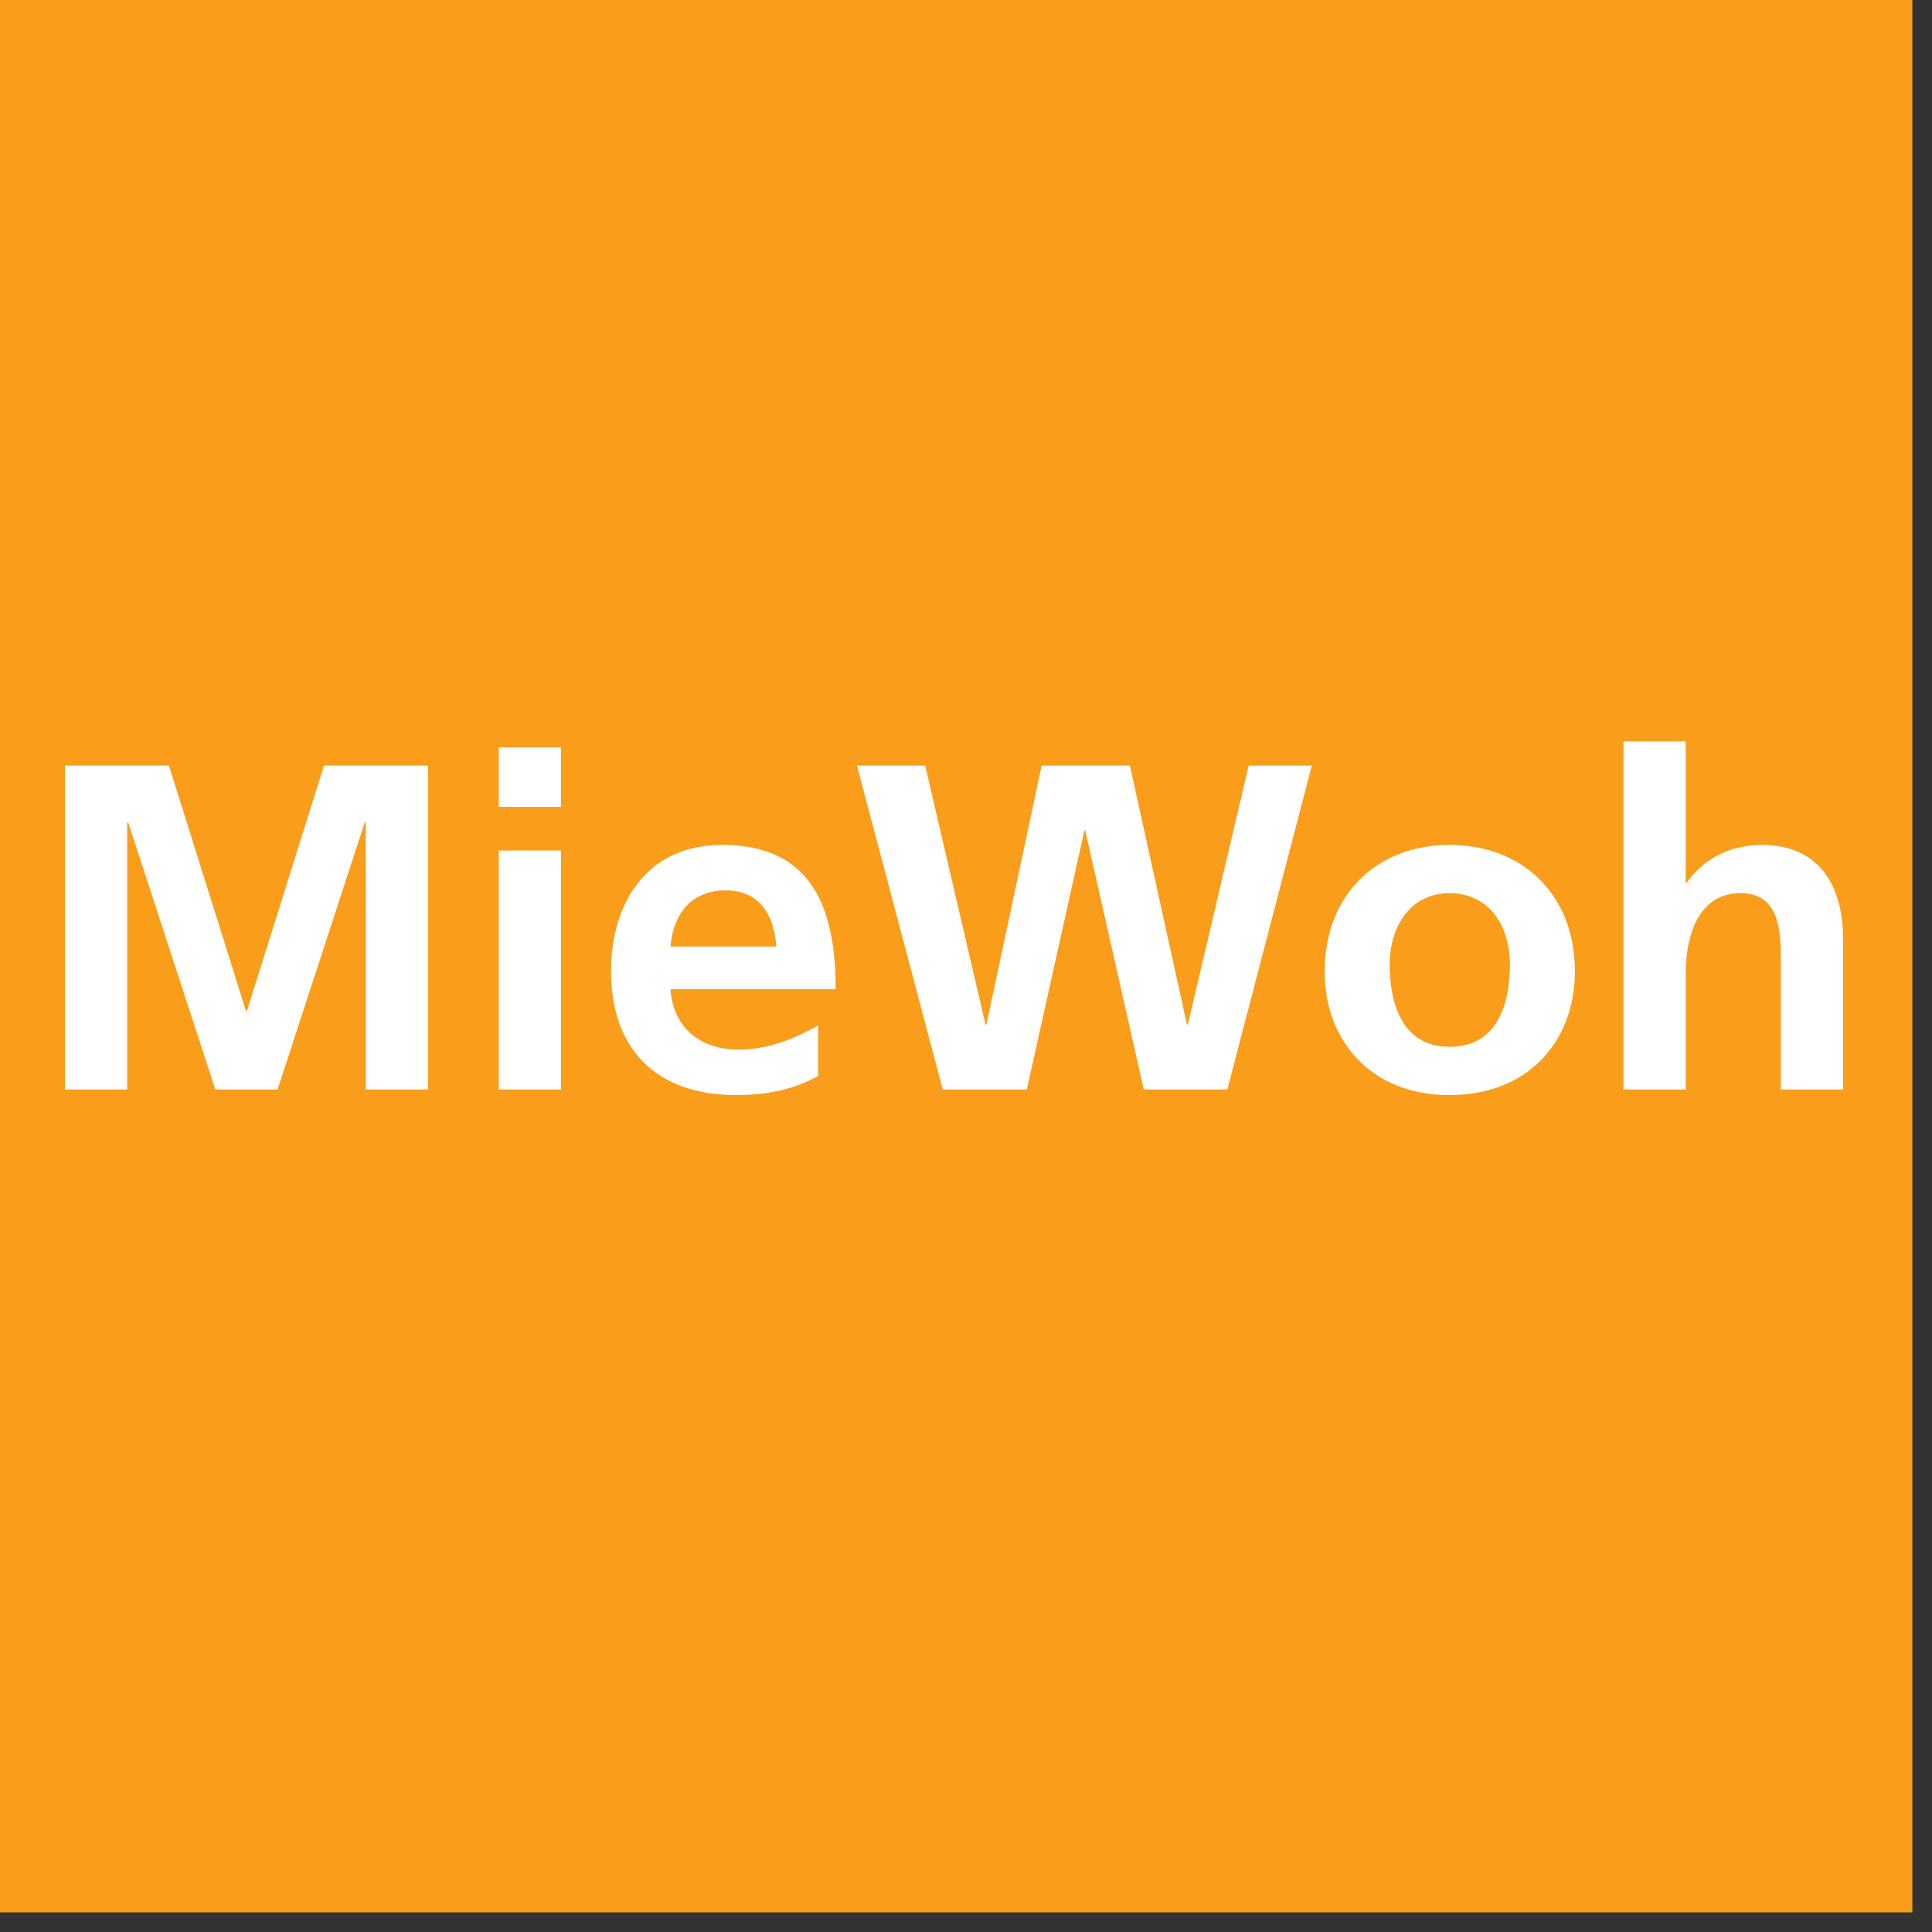
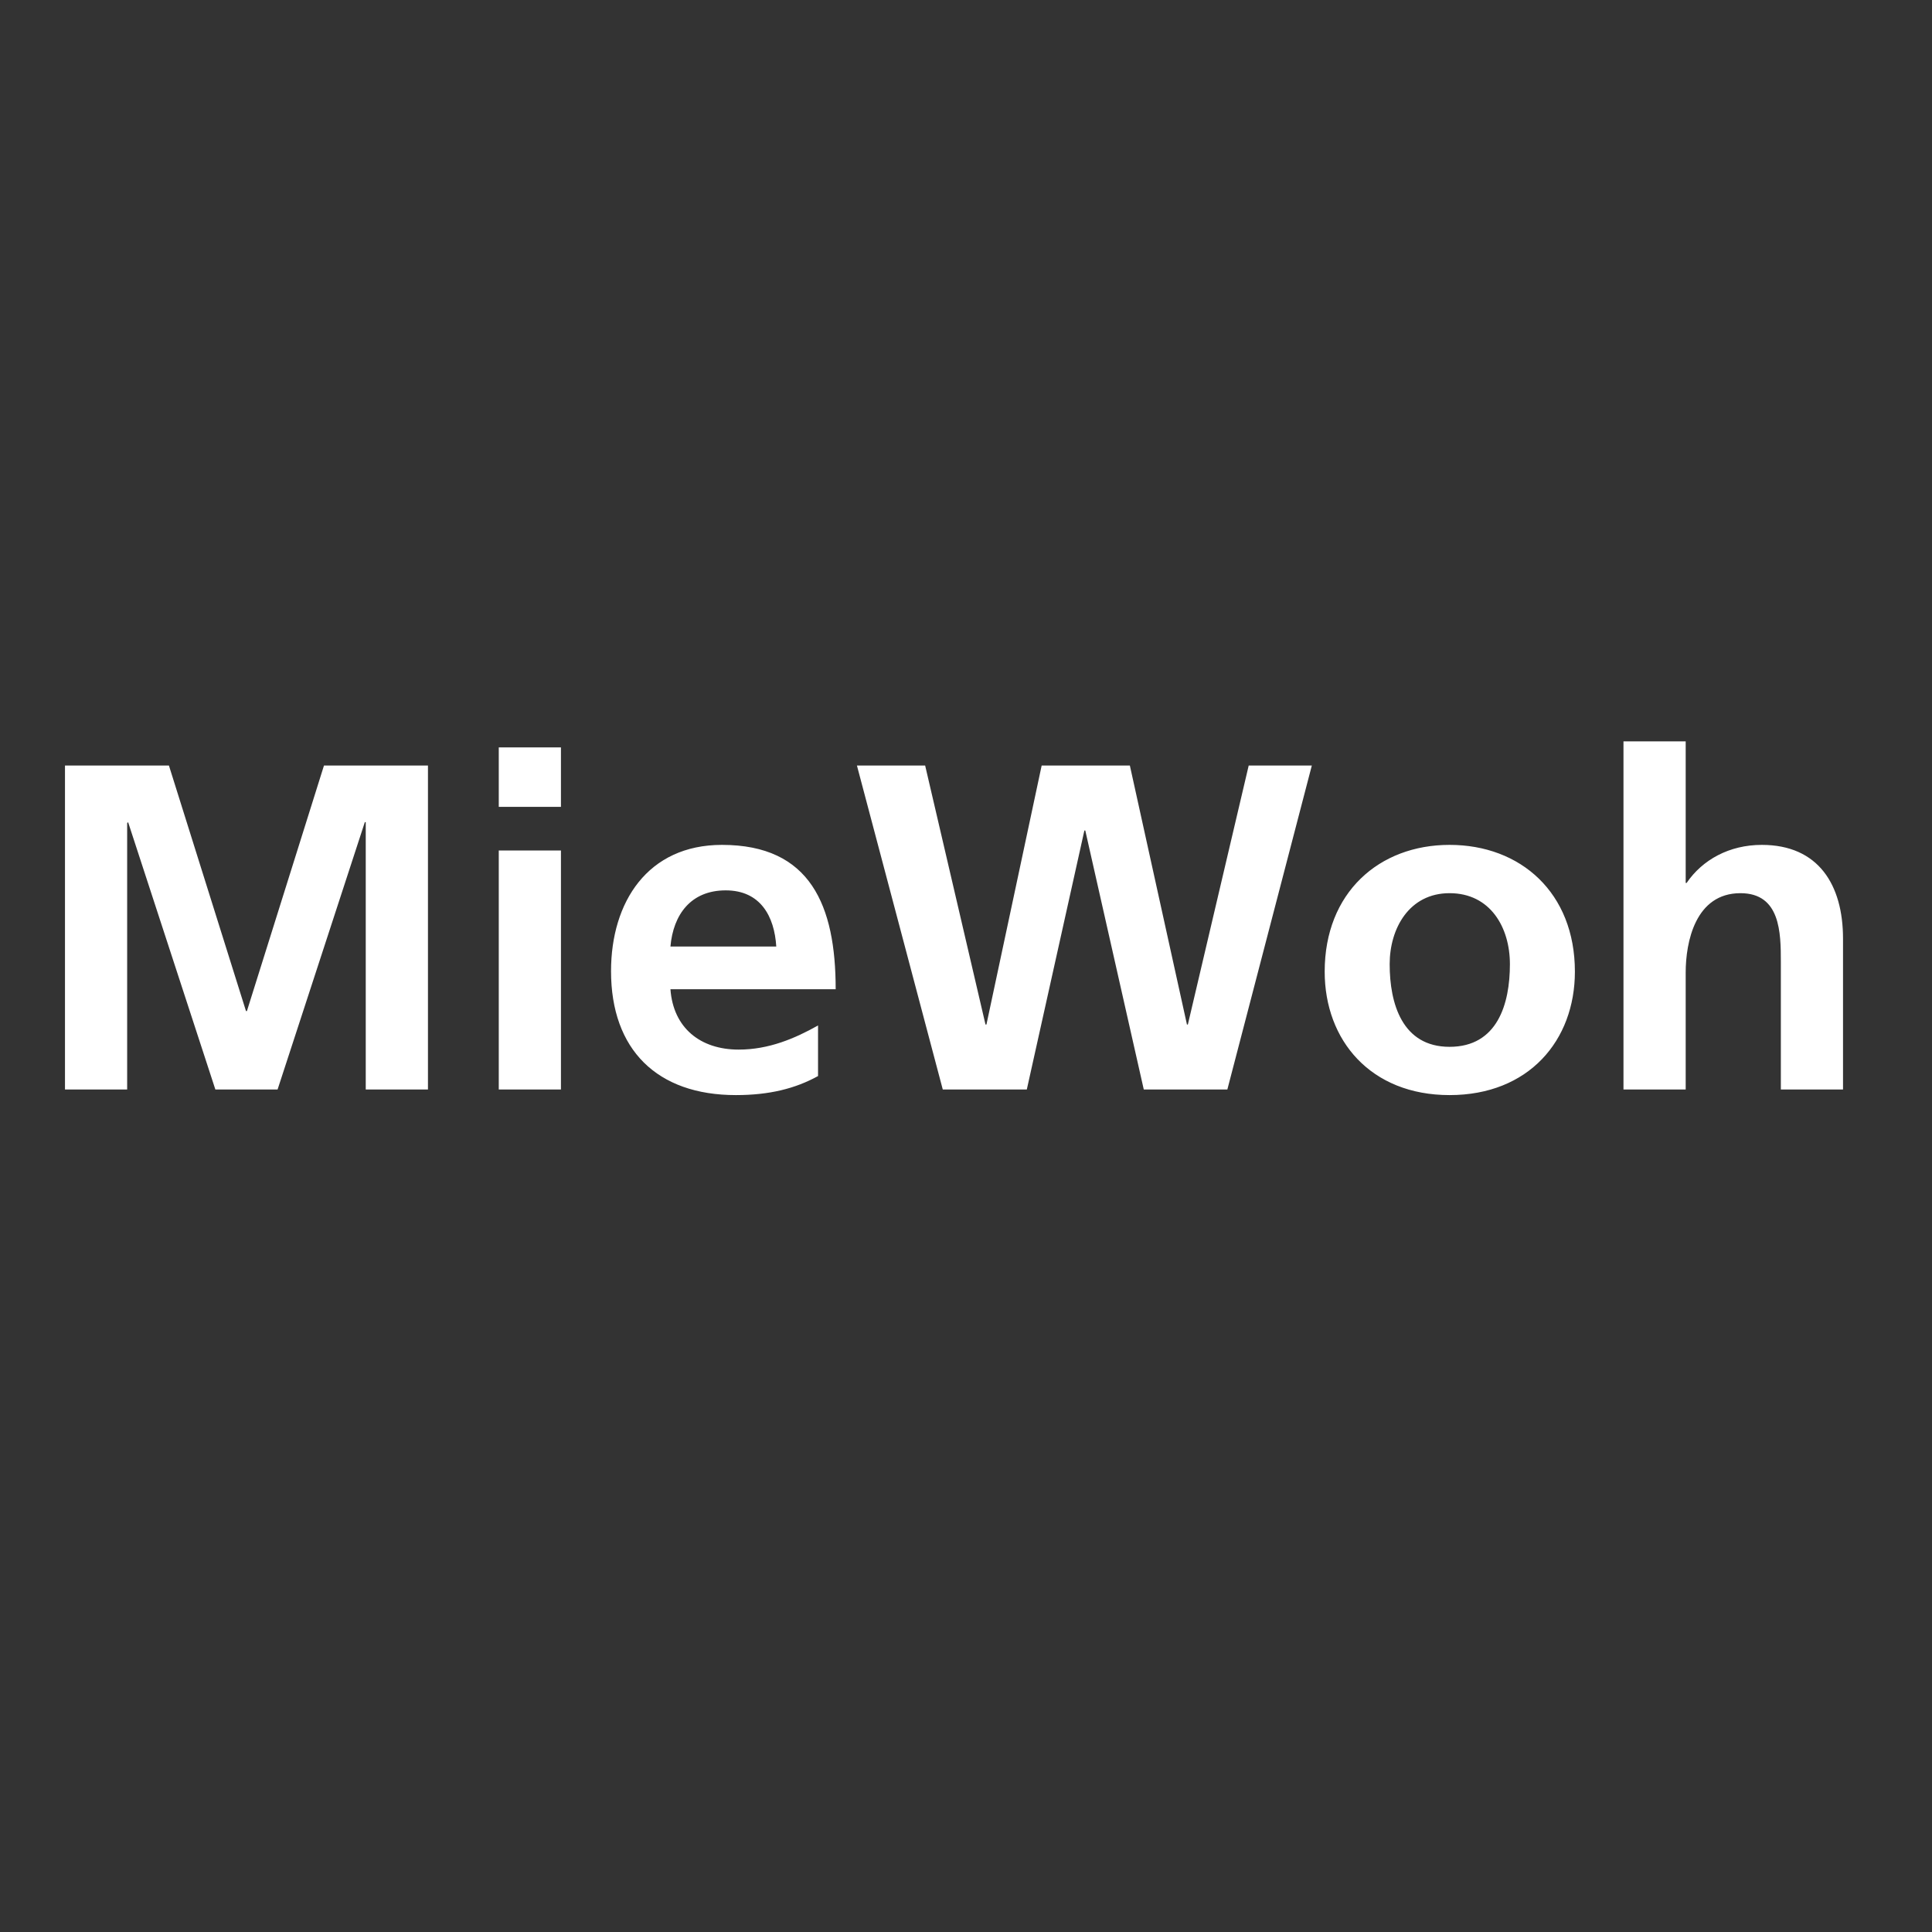
<svg xmlns="http://www.w3.org/2000/svg" xml:space="preserve" fill-rule="evenodd" stroke-linejoin="round" stroke-miterlimit="2" clip-rule="evenodd" viewBox="0 0 55 55">
  <rect x="0" y="0" width="55" height="55" fill="#333333" stroke="none" />
-   <path fill="#f99d1b" d="M0 0h54.441v54.441H0z" />
  <path fill="#fff" d="M1.85 31.016v-9.223h2.959l2.194 6.99h.026l2.194-6.99h2.96v9.223h-1.771v-7.611h-.026l-2.484 7.611H6.131l-2.484-7.611-.027.026v7.585H1.85Zm12.349 0v-6.805h1.77v6.805h-1.77Zm0-8.047v-1.692h1.77v1.692h-1.77Zm4.887 3.977h3.013c-.053-.859-.449-1.599-1.44-1.599-.991 0-1.493.688-1.573 1.599Zm4.202 2.247v1.44c-.647.357-1.387.542-2.339.542-2.246 0-3.554-1.295-3.554-3.528 0-1.969 1.044-3.595 3.158-3.595 2.524 0 3.237 1.731 3.237 4.11h-4.704c.08 1.097.846 1.718 1.943 1.718.859 0 1.599-.317 2.259-.687Zm3.551 1.823-2.444-9.223h1.942l1.718 7.373h.027l1.572-7.373h2.511l1.625 7.373h.026l1.732-7.373h1.797l-2.405 9.223h-2.379l-1.665-7.373h-.026l-1.639 7.373h-2.392Zm10.872-3.356c0-2.247 1.546-3.608 3.555-3.608 2.022 0 3.568 1.361 3.568 3.608 0 1.956-1.309 3.515-3.568 3.515-2.247 0-3.555-1.559-3.555-3.515Zm1.85-.212c0 1.124.357 2.353 1.705 2.353 1.361 0 1.718-1.216 1.718-2.353 0-1.043-.555-2.021-1.718-2.021-1.15 0-1.705 1.004-1.705 2.021Zm6.656 3.568v-9.91h1.771v4.03h.026c.45-.661 1.216-1.084 2.141-1.084 1.612 0 2.312 1.137 2.312 2.67v4.294h-1.77v-3.634c0-.832-.013-1.955-1.15-1.955-1.282 0-1.559 1.387-1.559 2.259v3.33h-1.771Z" />
</svg>